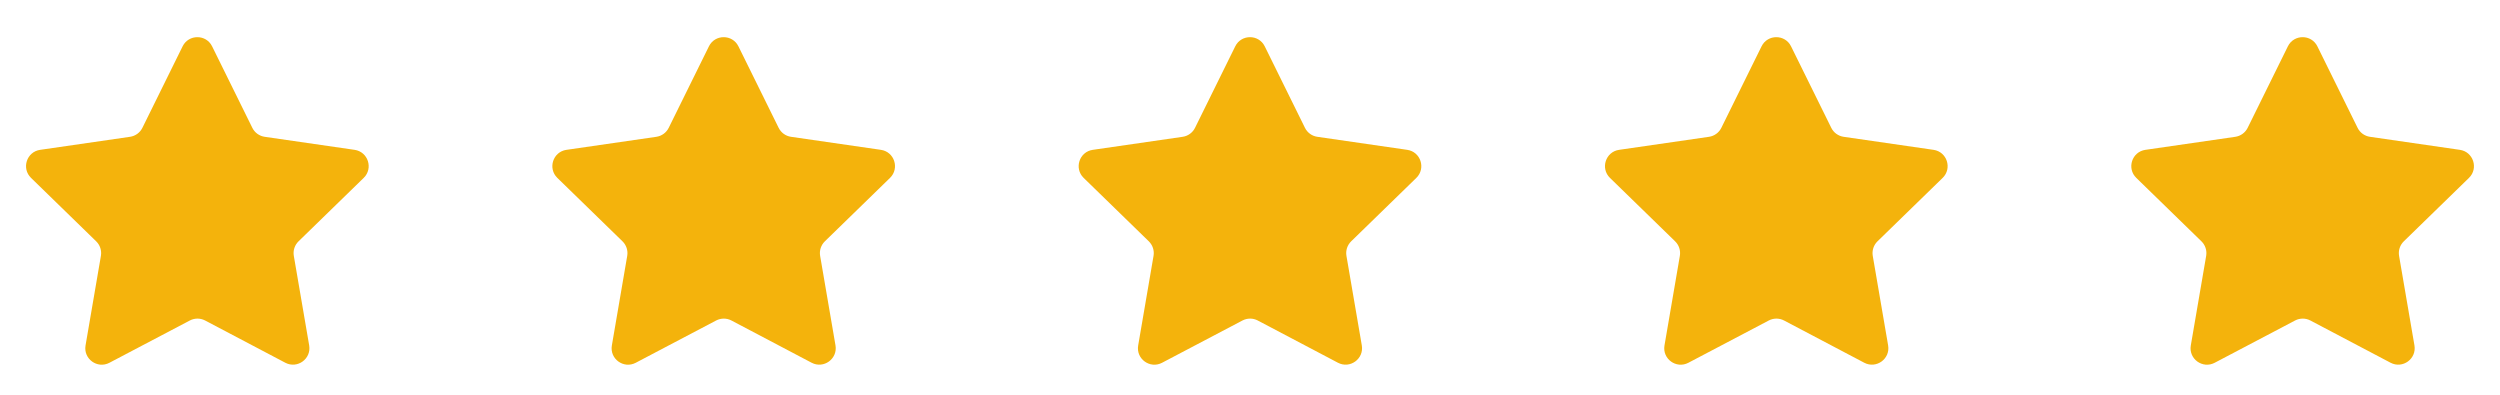
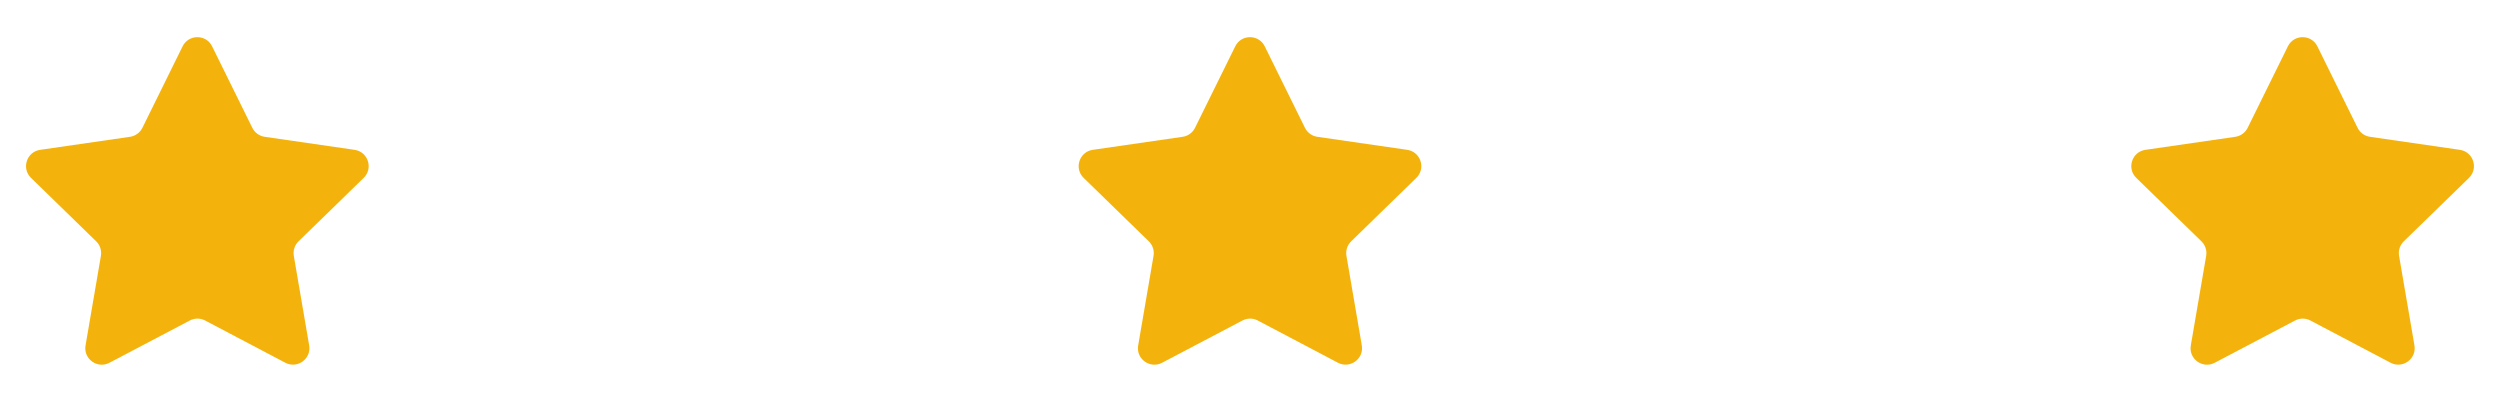
<svg xmlns="http://www.w3.org/2000/svg" width="152" height="24" viewBox="0 0 152 24" fill="none">
  <path fillRule="evenodd" clipRule="evenodd" d="M12.473 19.487C12.182 19.333 11.834 19.333 11.542 19.486L6.652 22.057C5.918 22.443 5.061 21.82 5.201 21.003L6.135 15.557C6.191 15.233 6.083 14.902 5.847 14.672L1.887 10.816C1.292 10.238 1.62 9.229 2.441 9.11L7.904 8.318C8.23 8.271 8.512 8.067 8.658 7.771L11.103 2.817C11.47 2.074 12.53 2.074 12.896 2.817L15.341 7.771C15.487 8.067 15.769 8.271 16.095 8.318L21.559 9.11C22.379 9.229 22.707 10.238 22.113 10.816L18.152 14.672C17.916 14.902 17.808 15.233 17.864 15.557L18.798 21C18.938 21.818 18.079 22.441 17.346 22.054L12.473 19.487Z" fill="#F4B000" fill-opacity="0.95" />
-   <path fillRule="evenodd" clipRule="evenodd" d="M44.473 19.487C44.182 19.333 43.834 19.333 43.542 19.486L38.652 22.057C37.919 22.443 37.061 21.82 37.201 21.003L38.135 15.557C38.191 15.233 38.083 14.902 37.847 14.672L33.886 10.816C33.292 10.238 33.62 9.229 34.441 9.11L39.904 8.318C40.23 8.271 40.512 8.067 40.658 7.771L43.103 2.817C43.47 2.074 44.529 2.074 44.896 2.817L47.341 7.771C47.487 8.067 47.769 8.271 48.095 8.318L53.559 9.11C54.379 9.229 54.707 10.238 54.113 10.816L50.152 14.672C49.916 14.902 49.808 15.233 49.864 15.557L50.798 21C50.938 21.818 50.08 22.441 49.346 22.054L44.473 19.487Z" fill="#F4B000" fill-opacity="0.95" />
  <path fillRule="evenodd" clipRule="evenodd" d="M76.473 19.487C76.182 19.333 75.834 19.333 75.542 19.486L70.652 22.057C69.918 22.443 69.061 21.82 69.201 21.003L70.135 15.557C70.191 15.233 70.083 14.902 69.847 14.672L65.886 10.816C65.292 10.238 65.62 9.229 66.441 9.11L71.904 8.318C72.23 8.271 72.512 8.067 72.658 7.771L75.103 2.817C75.47 2.074 76.529 2.074 76.896 2.817L79.341 7.771C79.487 8.067 79.769 8.271 80.095 8.318L85.559 9.11C86.379 9.229 86.707 10.238 86.113 10.816L82.152 14.672C81.916 14.902 81.808 15.233 81.864 15.557L82.798 21C82.938 21.818 82.079 22.441 81.346 22.054L76.473 19.487Z" fill="#F4B000" fill-opacity="0.95" />
-   <path fillRule="evenodd" clipRule="evenodd" d="M108.473 19.487C108.182 19.333 107.833 19.333 107.542 19.486L102.652 22.057C101.918 22.443 101.061 21.82 101.201 21.003L102.135 15.557C102.191 15.233 102.083 14.902 101.847 14.672L97.886 10.816C97.292 10.238 97.62 9.229 98.441 9.11L103.905 8.318C104.23 8.271 104.512 8.067 104.658 7.771L107.103 2.817C107.47 2.074 108.53 2.074 108.896 2.817L111.341 7.771C111.487 8.067 111.769 8.271 112.095 8.318L117.559 9.11C118.379 9.229 118.707 10.238 118.113 10.816L114.152 14.672C113.916 14.902 113.808 15.233 113.864 15.557L114.798 21C114.938 21.818 114.08 22.441 113.346 22.054L108.473 19.487Z" fill="#F4B000" fill-opacity="0.95" />
  <path fillRule="evenodd" clipRule="evenodd" d="M140.473 19.487C140.182 19.333 139.833 19.333 139.542 19.486L134.652 22.057C133.918 22.443 133.061 21.82 133.201 21.003L134.135 15.557C134.191 15.233 134.083 14.902 133.847 14.672L129.887 10.816C129.292 10.238 129.62 9.229 130.441 9.11L135.905 8.318C136.23 8.271 136.512 8.067 136.658 7.771L139.103 2.817C139.47 2.074 140.53 2.074 140.896 2.817L143.341 7.771C143.487 8.067 143.769 8.271 144.095 8.318L149.559 9.11C150.379 9.229 150.707 10.238 150.113 10.816L146.152 14.672C145.916 14.902 145.808 15.233 145.864 15.557L146.798 21C146.938 21.818 146.08 22.441 145.346 22.054L140.473 19.487Z" fill="#F4B000" fill-opacity="0.95" />
</svg>